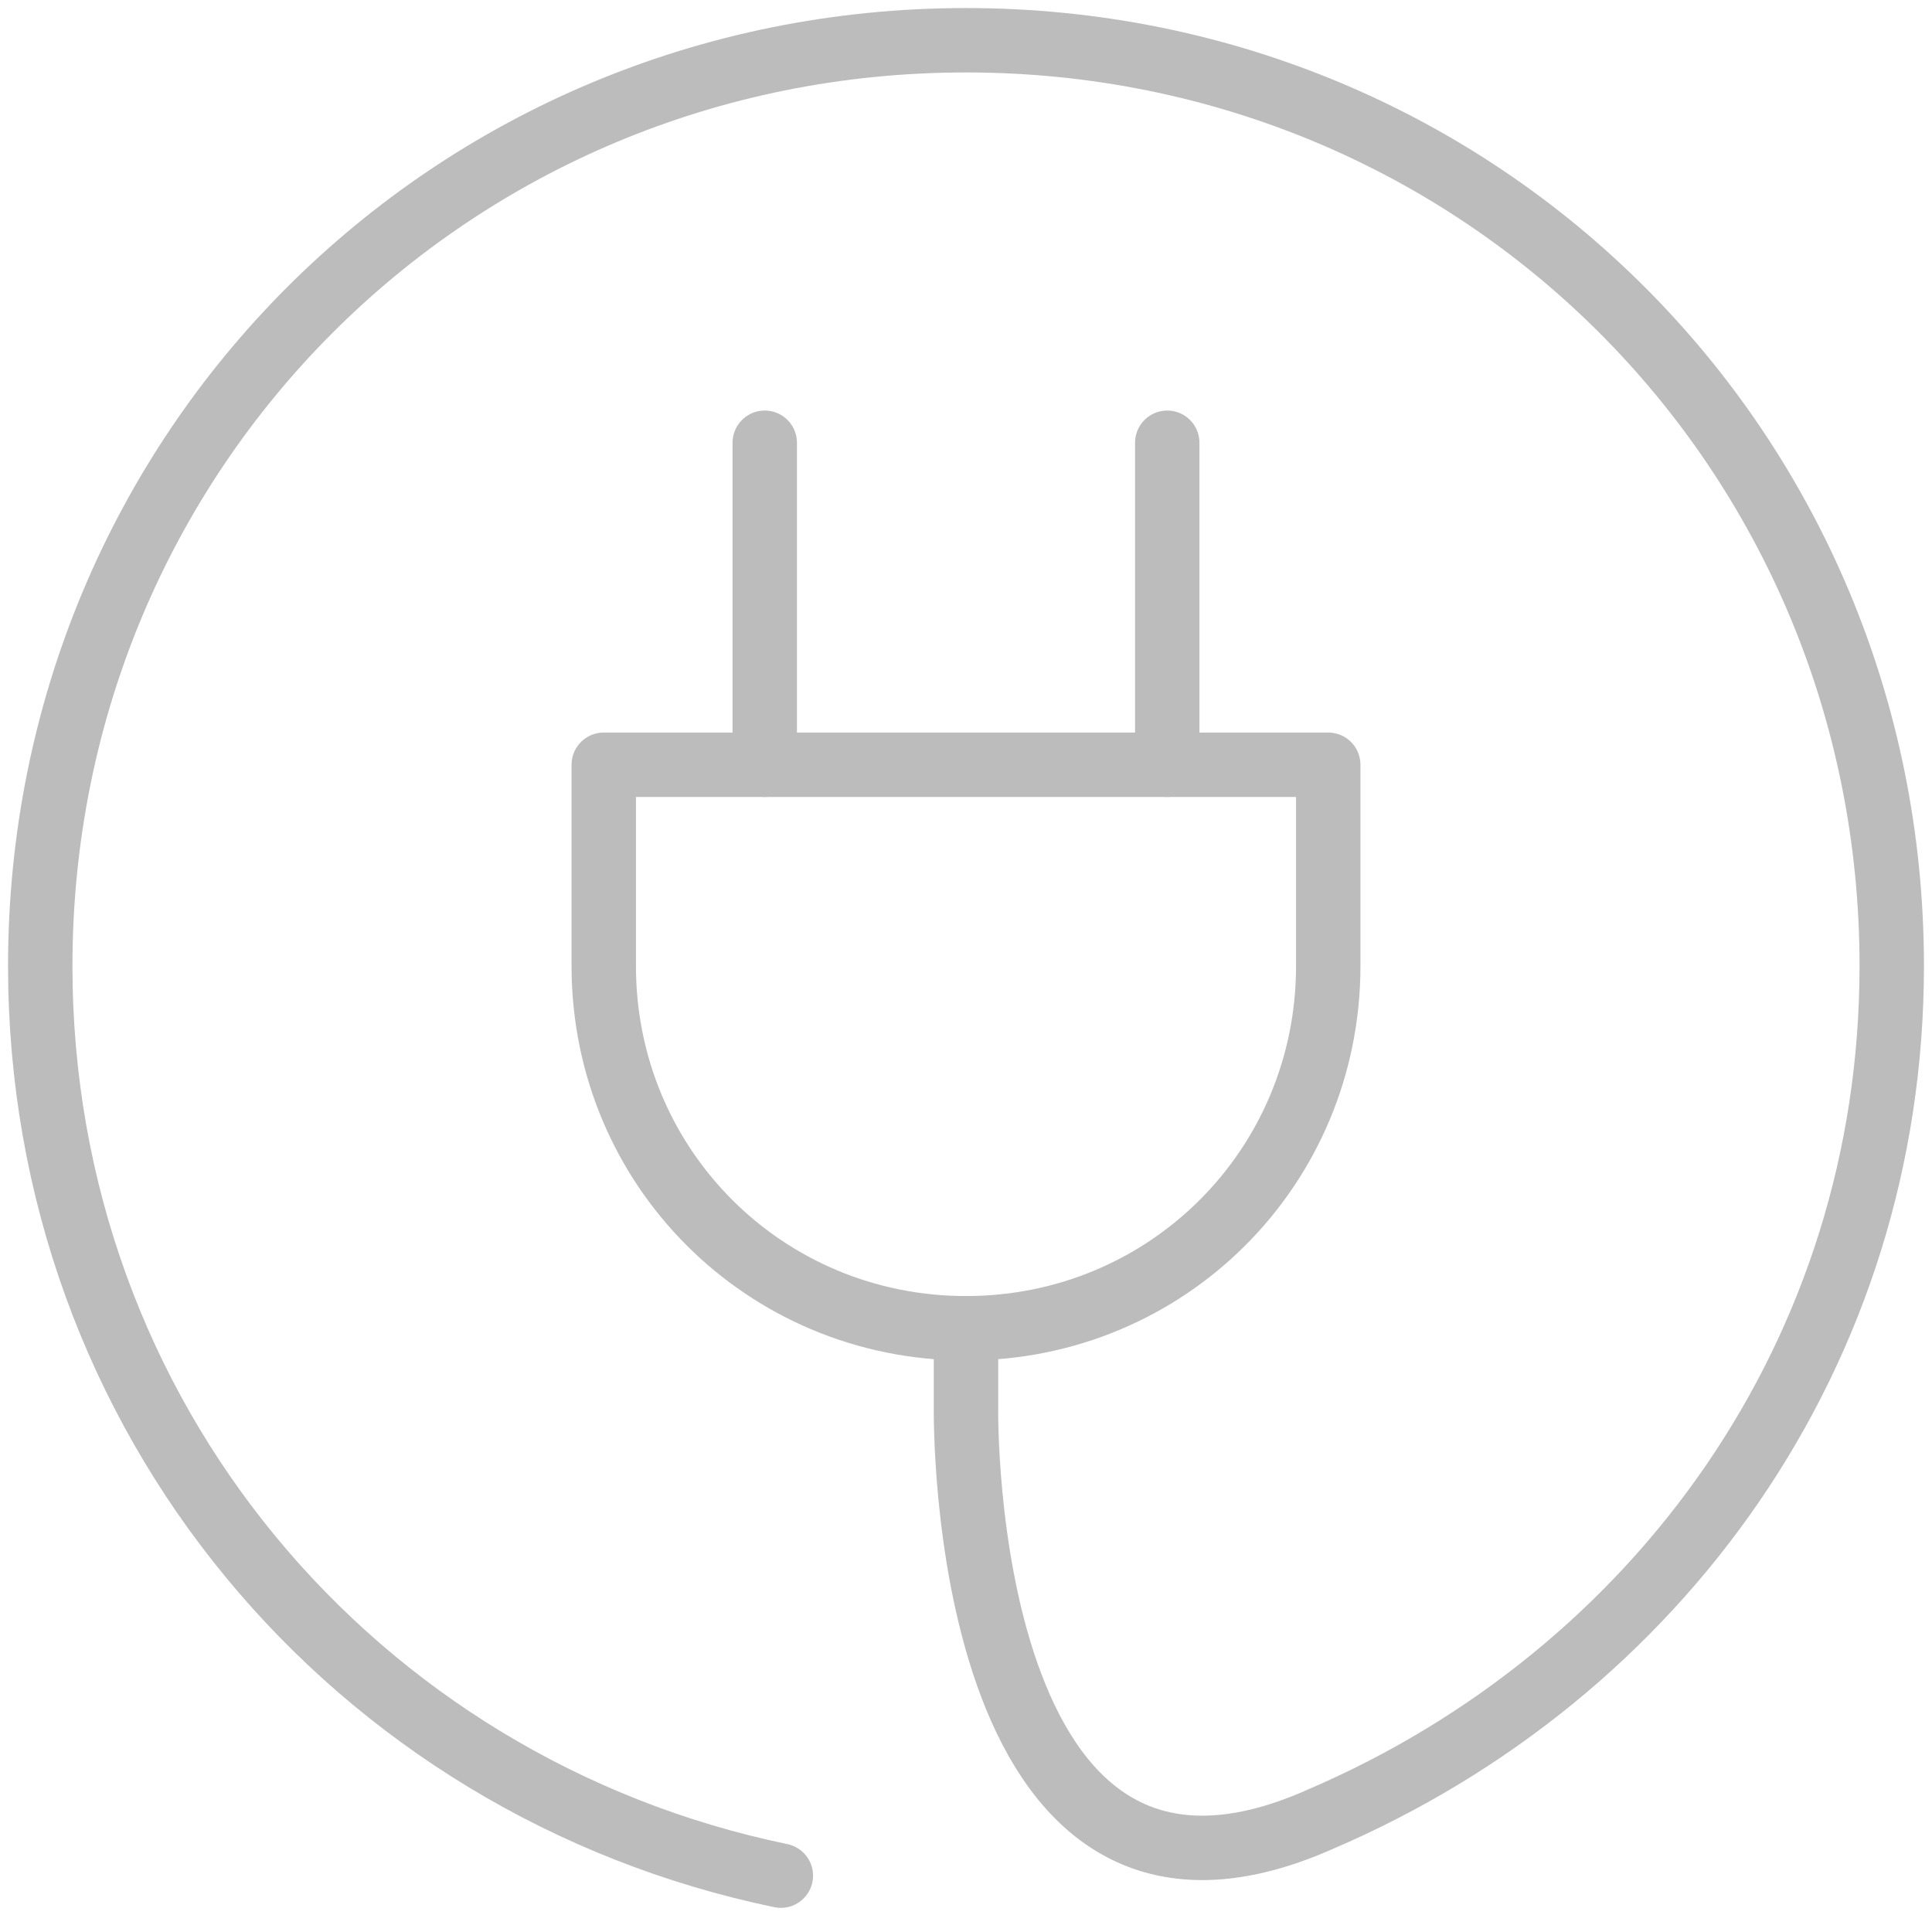
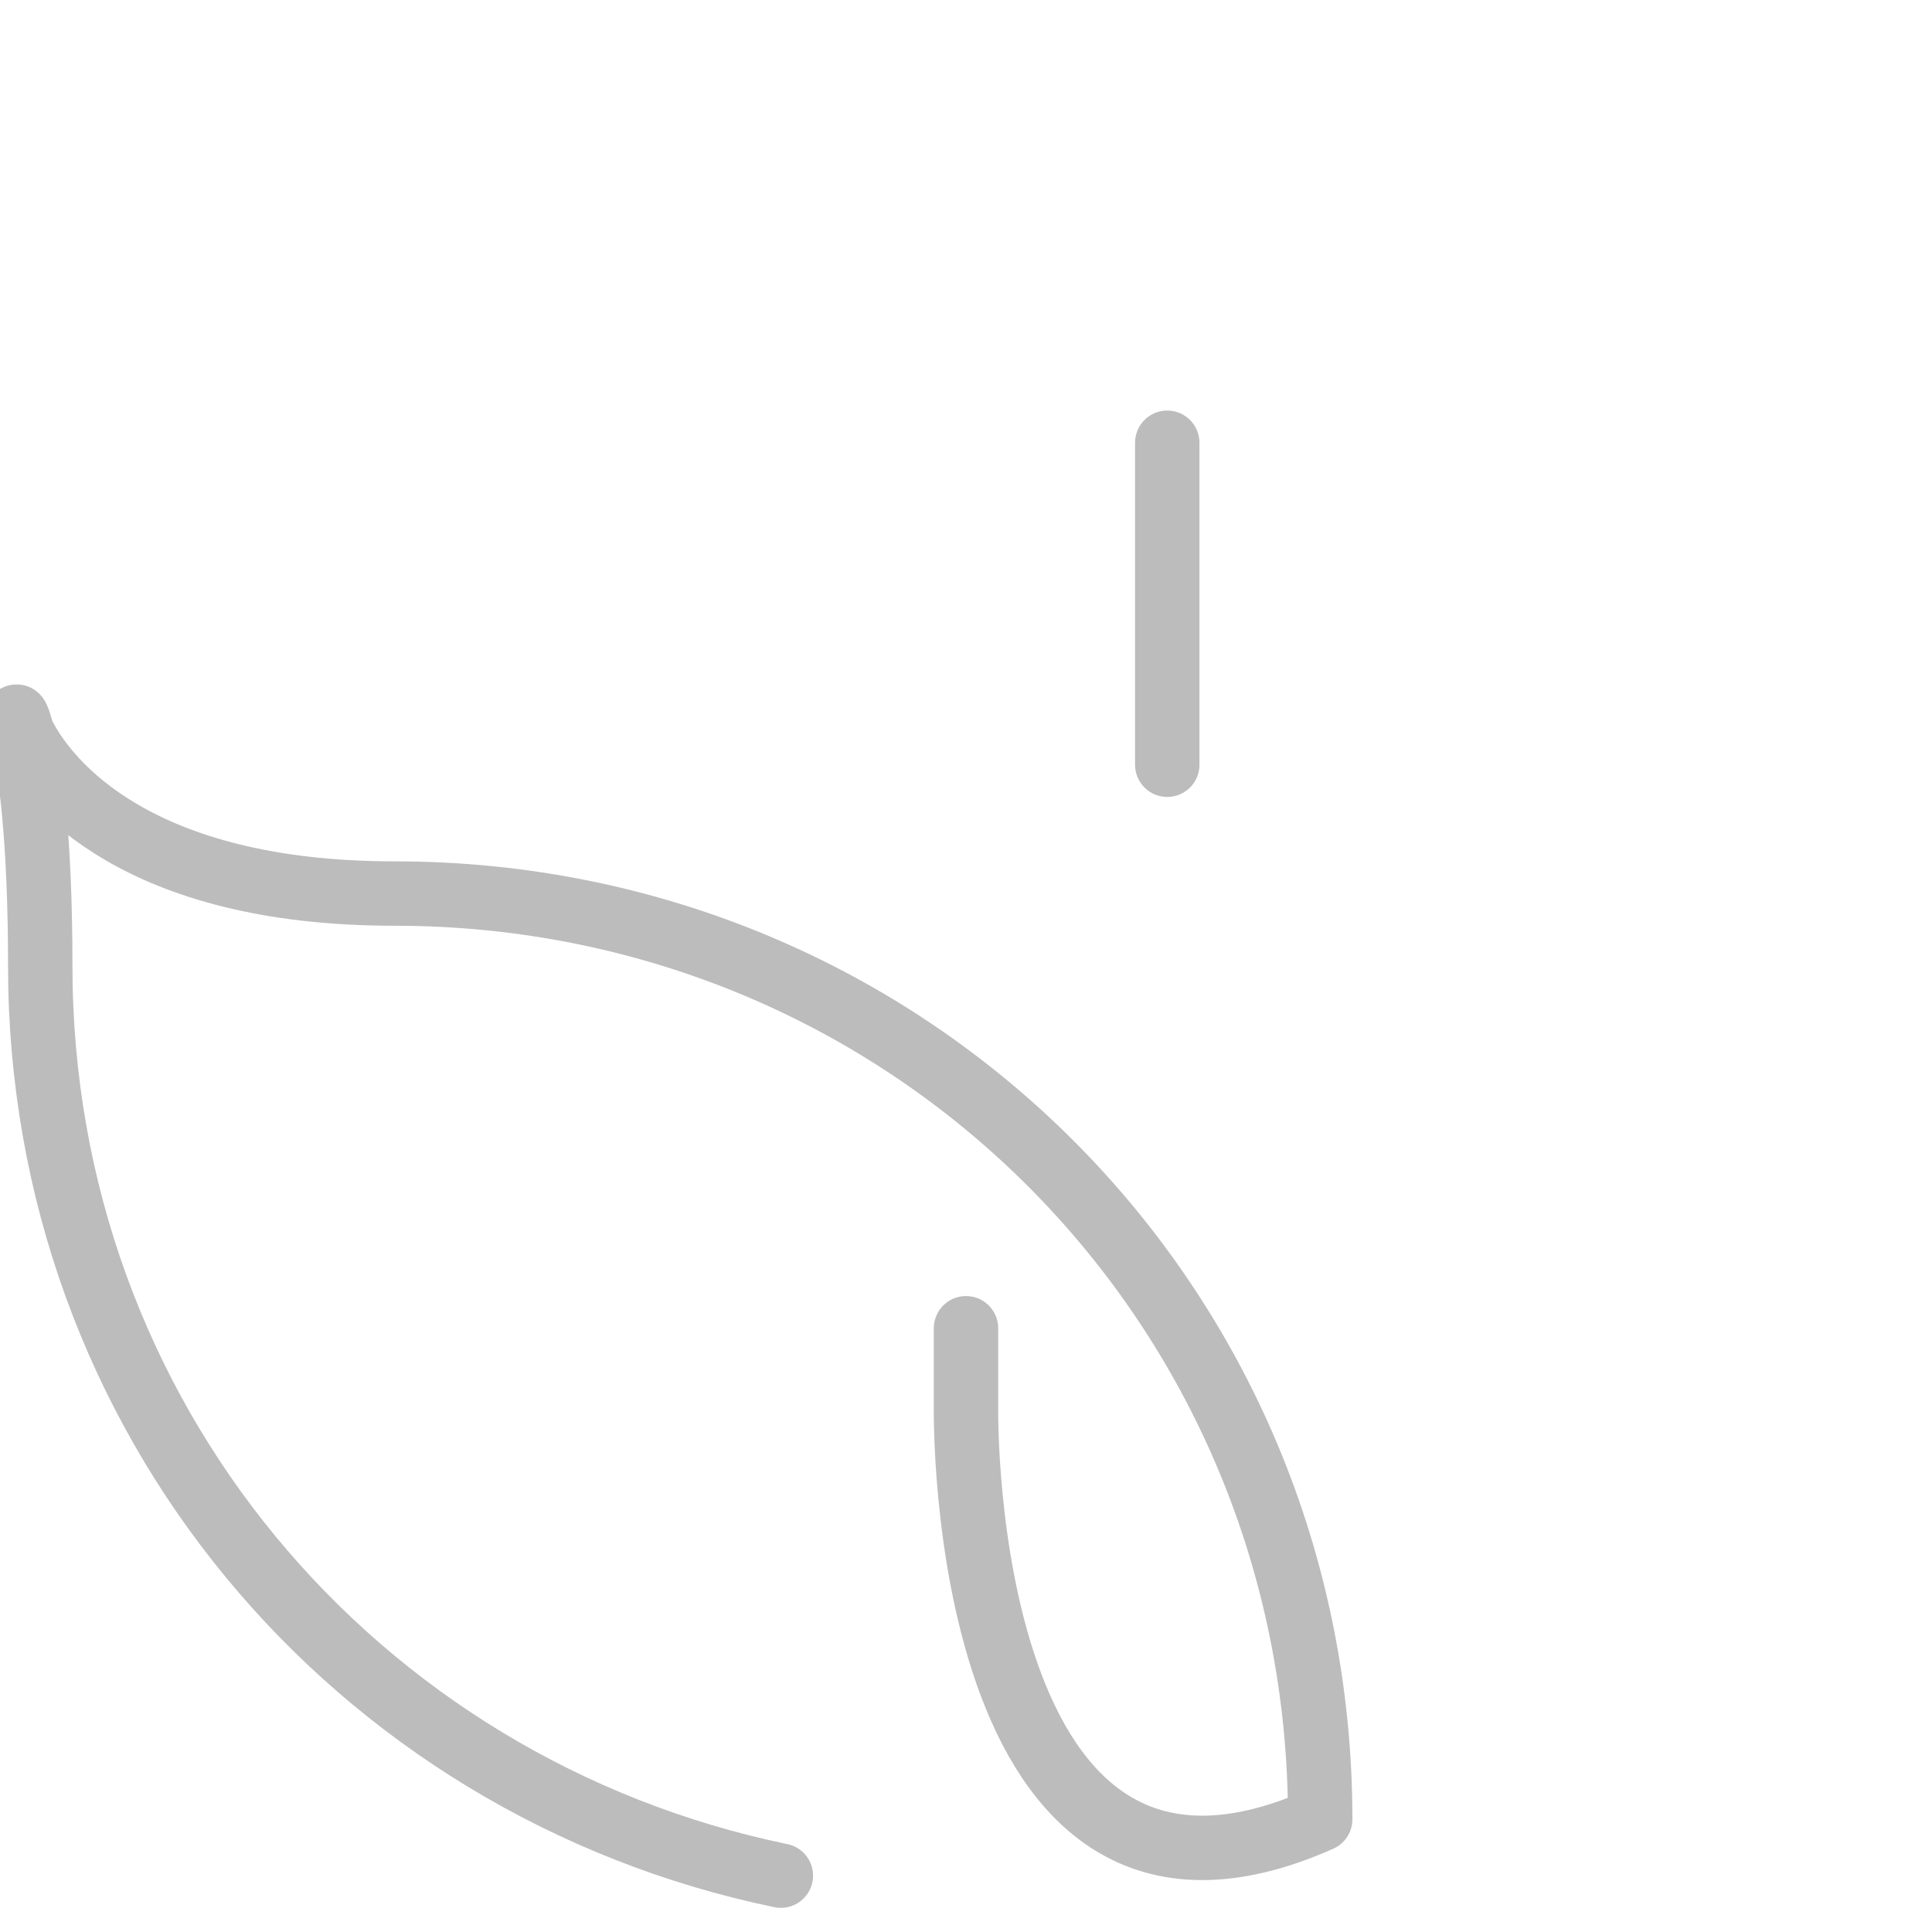
<svg xmlns="http://www.w3.org/2000/svg" version="1.1" id="Layer_2_00000114045580161792124740000013751798225661617034_" x="0px" y="0px" viewBox="0 0 24 24" style="enable-background:new 0 0 24 24;" xml:space="preserve">
  <style type="text/css">
	.st0{fill:none;stroke:#BCBCBC;stroke-width:0.8;stroke-linecap:round;stroke-linejoin:round;}
	.st1{fill:none;}
</style>
  <g id="Layer_1-2">
    <g>
      <g>
-         <path class="st0" d="M7.5,9.5h9V12c0,2.5-2,4.5-4.5,4.5l0,0c-2.5,0-4.5-2-4.5-4.5V9.5L7.5,9.5z" />
-         <line class="st0" x1="9.5" y1="5.5" x2="9.5" y2="9.5" />
-         <path class="st0" d="M12,16.5v1c0,0-0.1,7.1,4.4,5.1c4.2-1.8,7.1-5.8,7.1-10.6c0-6.4-5.1-11.5-11.5-11.5S0.5,5.6,0.5,12     c0,5.6,3.9,10.2,9.2,11.3" />
+         <path class="st0" d="M12,16.5v1c0,0-0.1,7.1,4.4,5.1c0-6.4-5.1-11.5-11.5-11.5S0.5,5.6,0.5,12     c0,5.6,3.9,10.2,9.2,11.3" />
        <line class="st0" x1="14.5" y1="5.5" x2="14.5" y2="9.5" />
      </g>
      <rect class="st1" width="24" height="24" />
    </g>
  </g>
</svg>